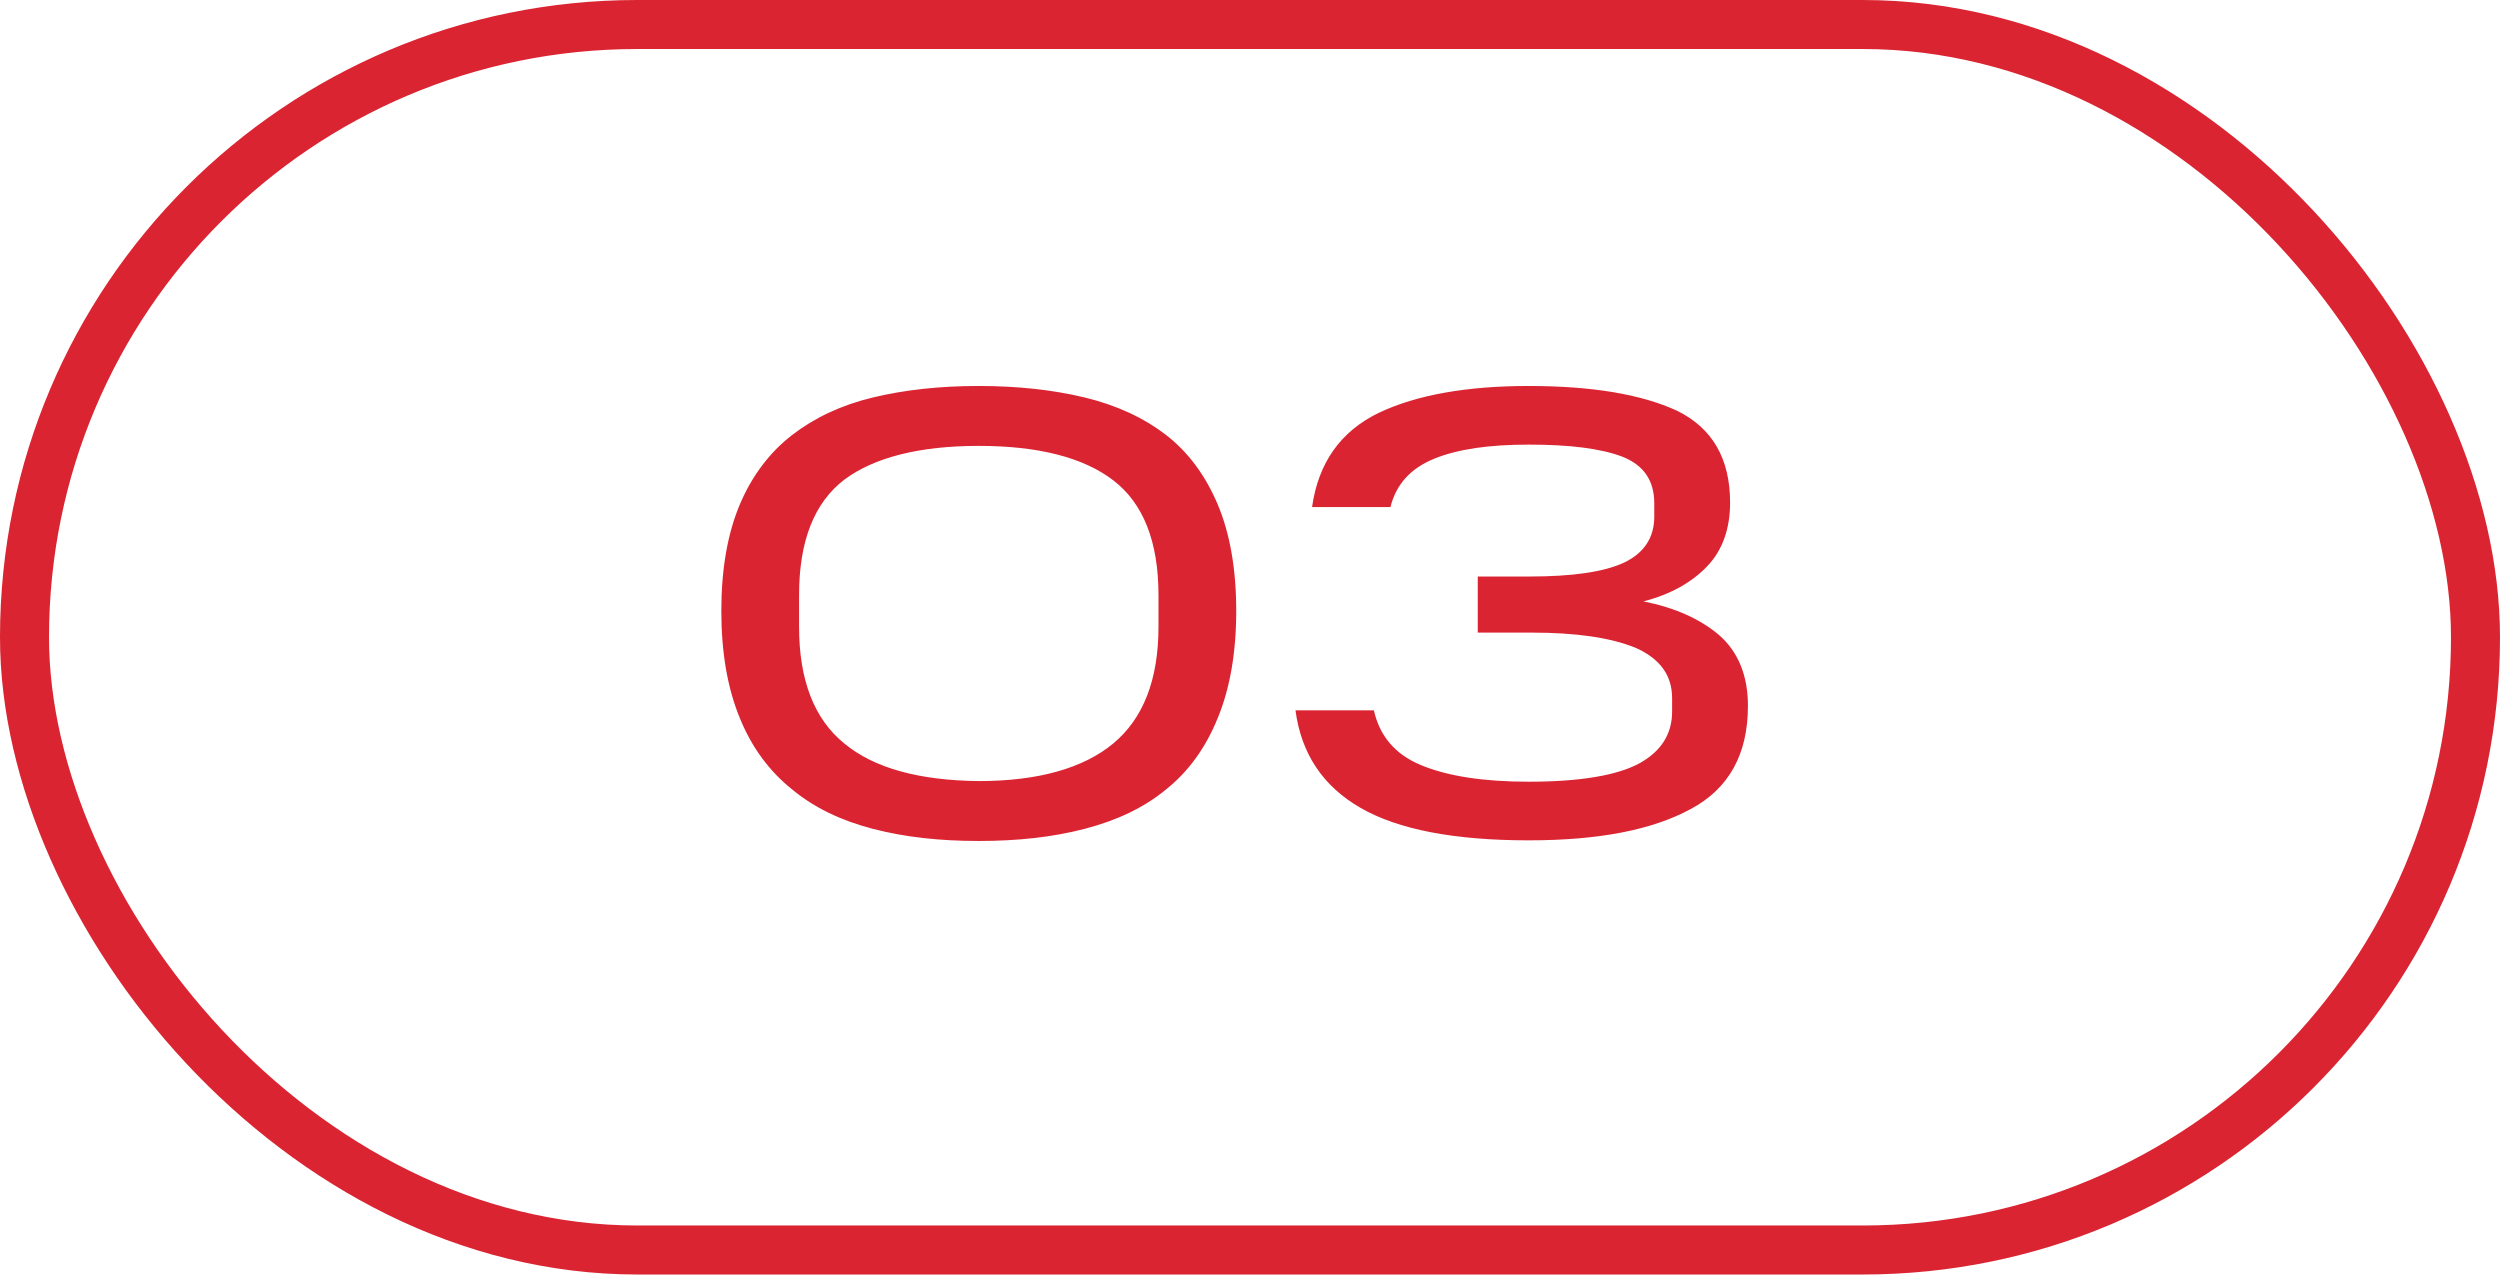
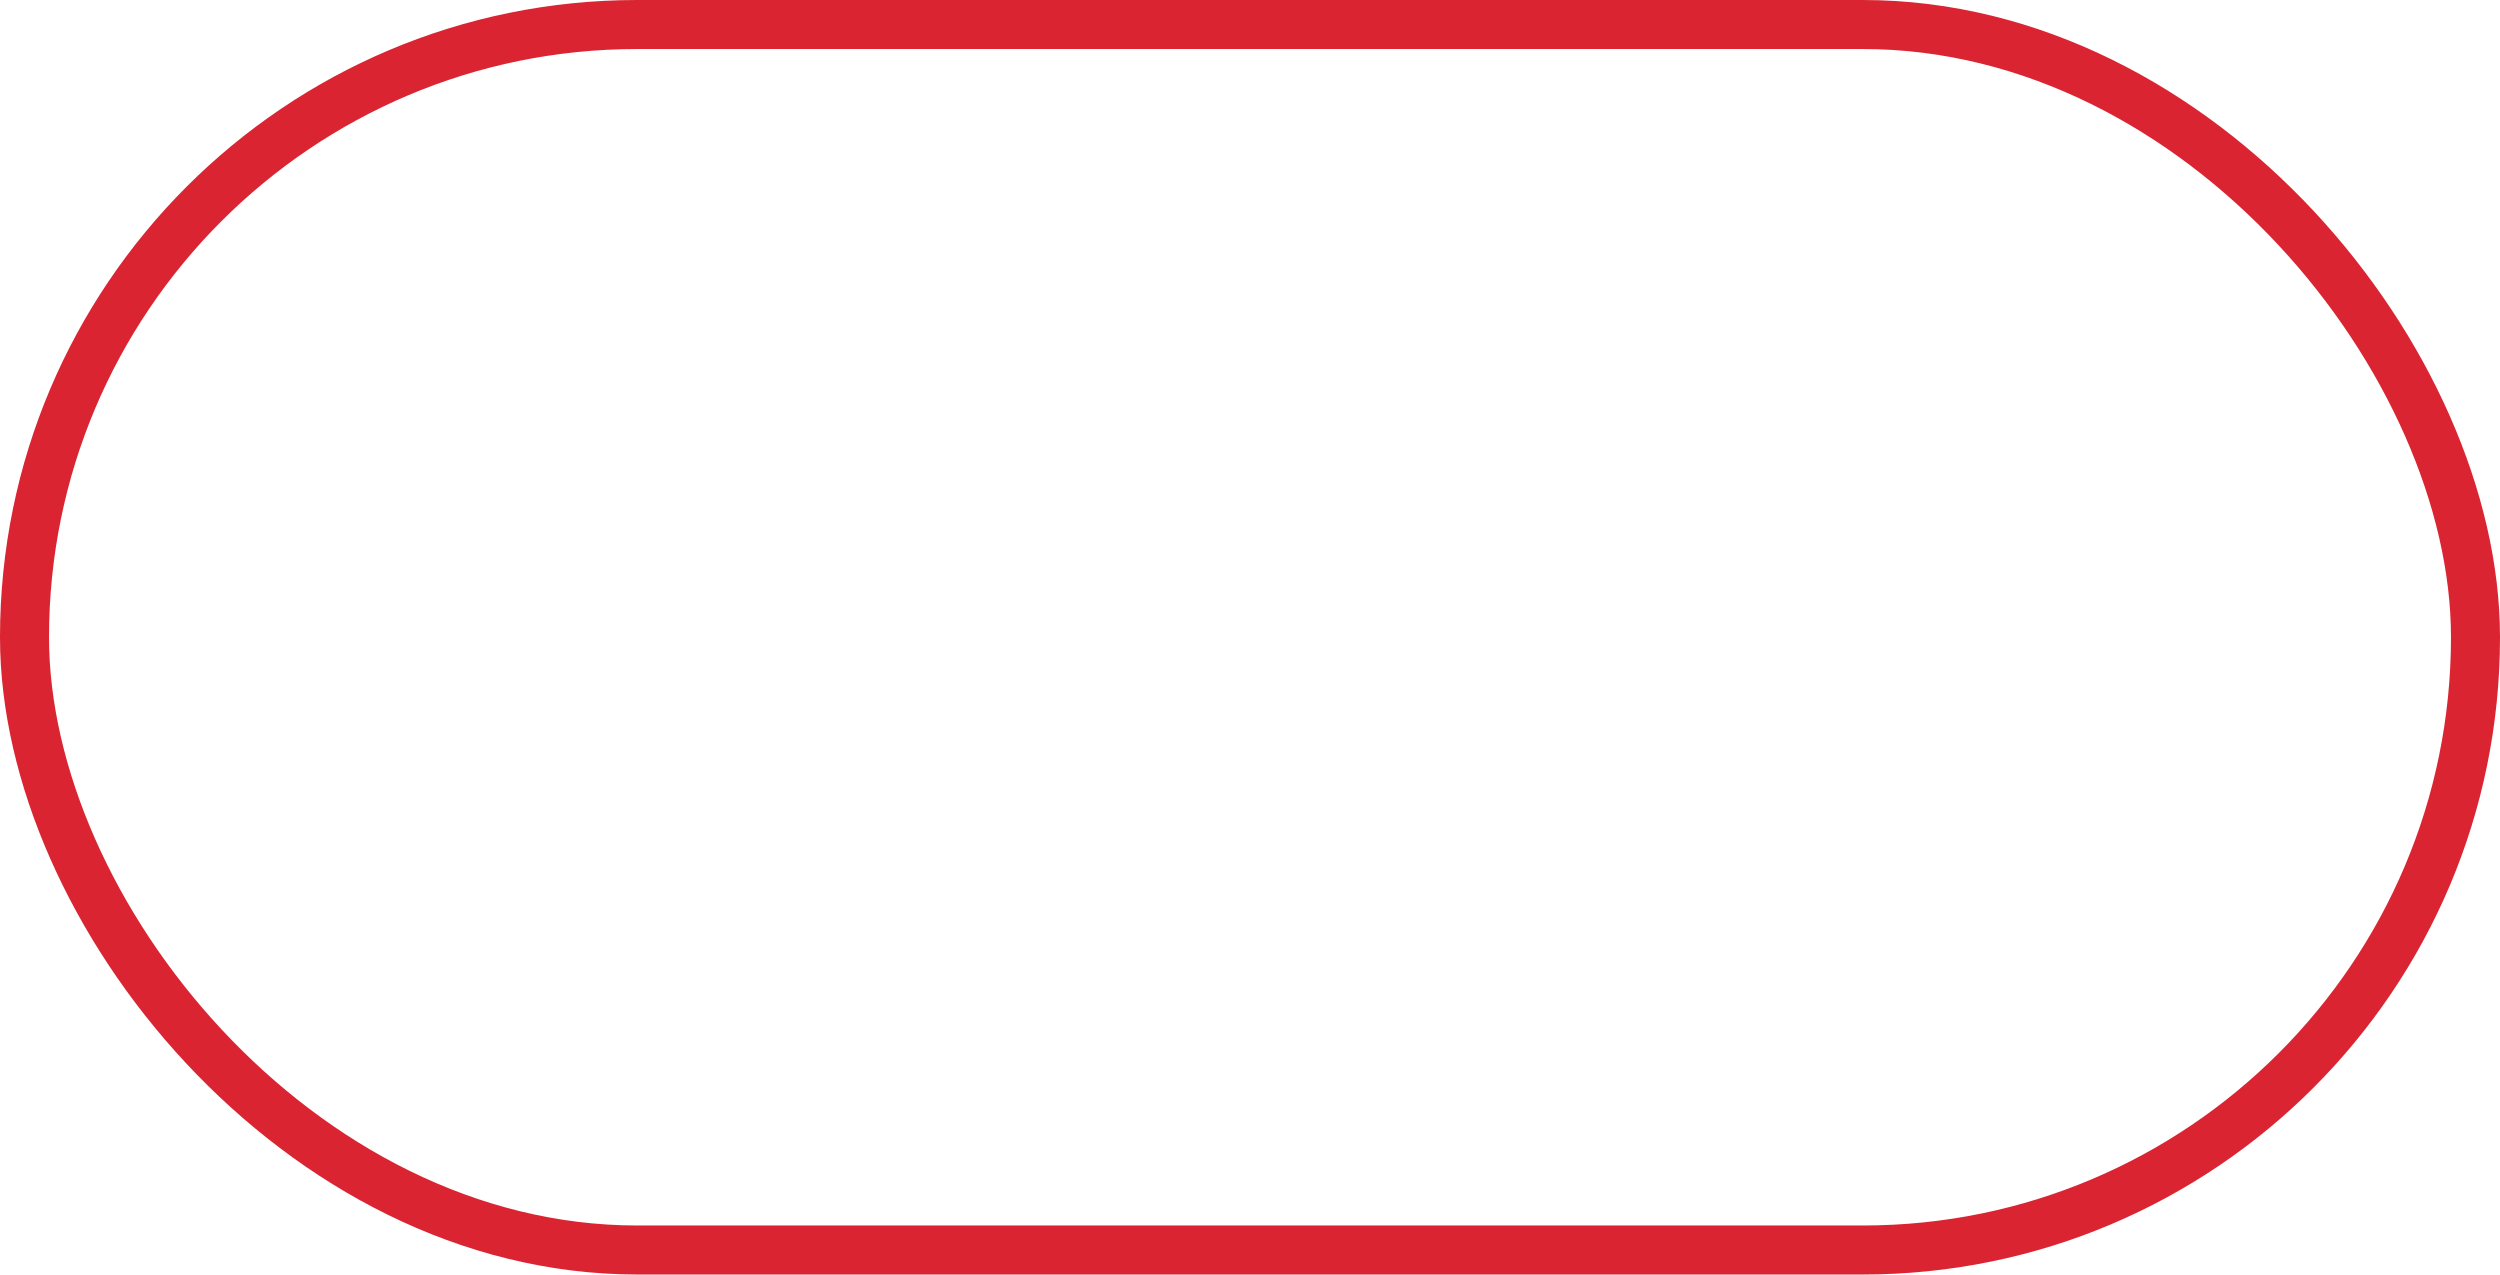
<svg xmlns="http://www.w3.org/2000/svg" width="51" height="26" viewBox="0 0 51 26" fill="none">
-   <path d="M14.715 12.463C14.715 13.321 14.845 14.049 15.092 14.647C15.339 15.258 15.703 15.739 16.158 16.103C16.613 16.48 17.159 16.74 17.809 16.909C18.459 17.078 19.174 17.156 19.967 17.156C20.76 17.156 21.475 17.078 22.125 16.909C22.775 16.74 23.334 16.48 23.789 16.103C24.244 15.739 24.595 15.258 24.842 14.647C25.089 14.049 25.219 13.321 25.219 12.463C25.219 11.605 25.089 10.877 24.842 10.292C24.595 9.707 24.244 9.226 23.789 8.875C23.334 8.524 22.775 8.264 22.125 8.108C21.475 7.952 20.76 7.874 19.967 7.874C19.174 7.874 18.459 7.952 17.809 8.108C17.159 8.264 16.613 8.524 16.158 8.875C15.703 9.226 15.339 9.707 15.092 10.292C14.845 10.877 14.715 11.605 14.715 12.463ZM23.633 12.788C23.633 13.867 23.321 14.66 22.71 15.167C22.099 15.674 21.176 15.934 19.967 15.934C18.758 15.921 17.835 15.674 17.224 15.167C16.613 14.673 16.301 13.88 16.301 12.788V12.138C16.301 11.033 16.613 10.253 17.224 9.785C17.835 9.33 18.758 9.096 19.967 9.096C21.176 9.096 22.099 9.33 22.71 9.798C23.321 10.266 23.633 11.046 23.633 12.138V12.788ZM26.428 14.491C26.545 15.375 26.987 16.038 27.754 16.48C28.521 16.922 29.665 17.143 31.186 17.143C32.603 17.143 33.695 16.935 34.488 16.506C35.268 16.09 35.658 15.388 35.658 14.4C35.658 13.789 35.463 13.308 35.086 12.97C34.696 12.632 34.176 12.398 33.526 12.268C34.085 12.125 34.514 11.878 34.826 11.553C35.138 11.228 35.294 10.786 35.294 10.253C35.294 9.356 34.93 8.732 34.215 8.381C33.487 8.043 32.473 7.874 31.186 7.874C29.925 7.874 28.898 8.056 28.131 8.42C27.351 8.797 26.896 9.434 26.766 10.344H28.365C28.482 9.876 28.781 9.551 29.262 9.356C29.743 9.161 30.38 9.07 31.186 9.07C32.018 9.07 32.655 9.148 33.097 9.317C33.526 9.486 33.747 9.798 33.747 10.266V10.539C33.747 10.968 33.539 11.28 33.136 11.475C32.72 11.67 32.07 11.761 31.199 11.761H30.146V12.905H31.238C32.161 12.905 32.863 13.009 33.37 13.217C33.864 13.438 34.111 13.776 34.111 14.244V14.517C34.111 14.972 33.89 15.323 33.448 15.57C32.993 15.817 32.239 15.947 31.186 15.947C30.25 15.947 29.522 15.83 28.989 15.609C28.456 15.388 28.144 15.011 28.027 14.491H26.428Z" fill="#DA2432" />
  <rect x="0.5" y="0.5" width="50" height="25" rx="12.5" stroke="#DA2432" />
</svg>